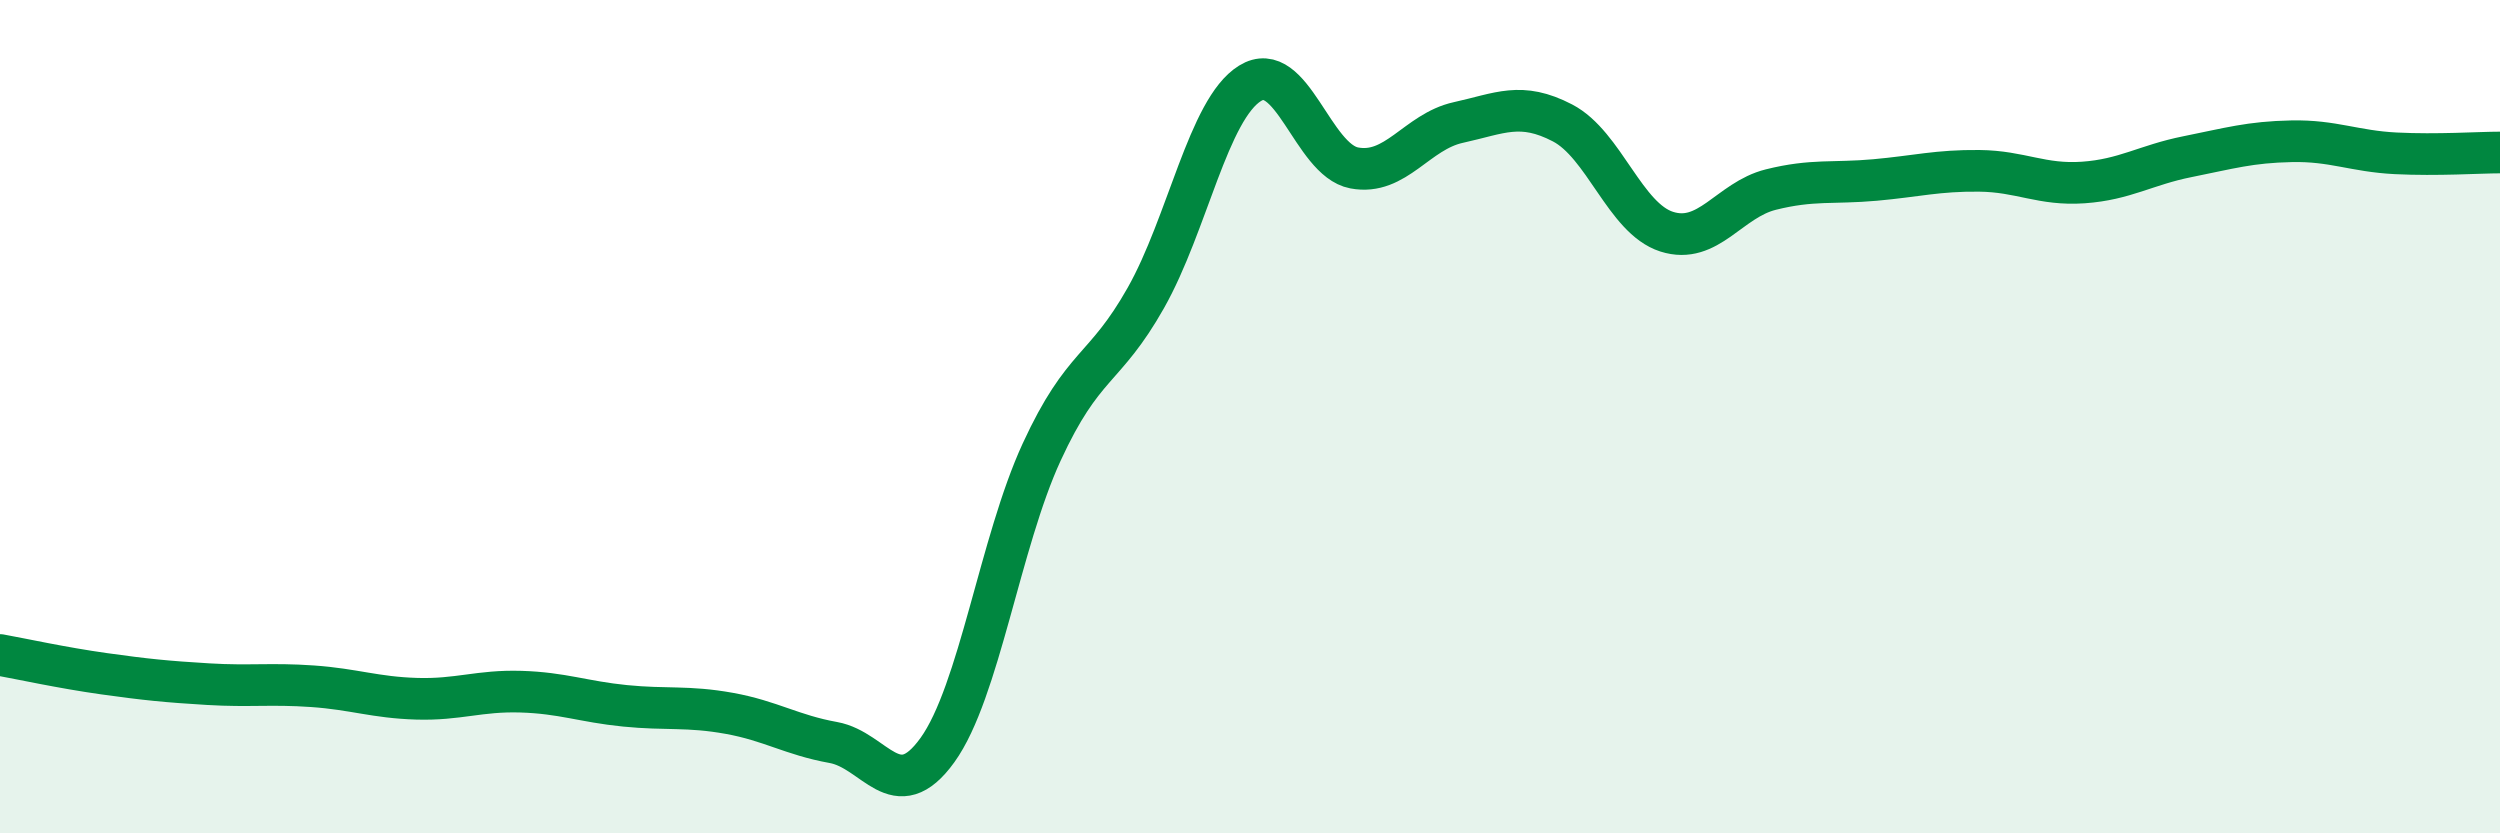
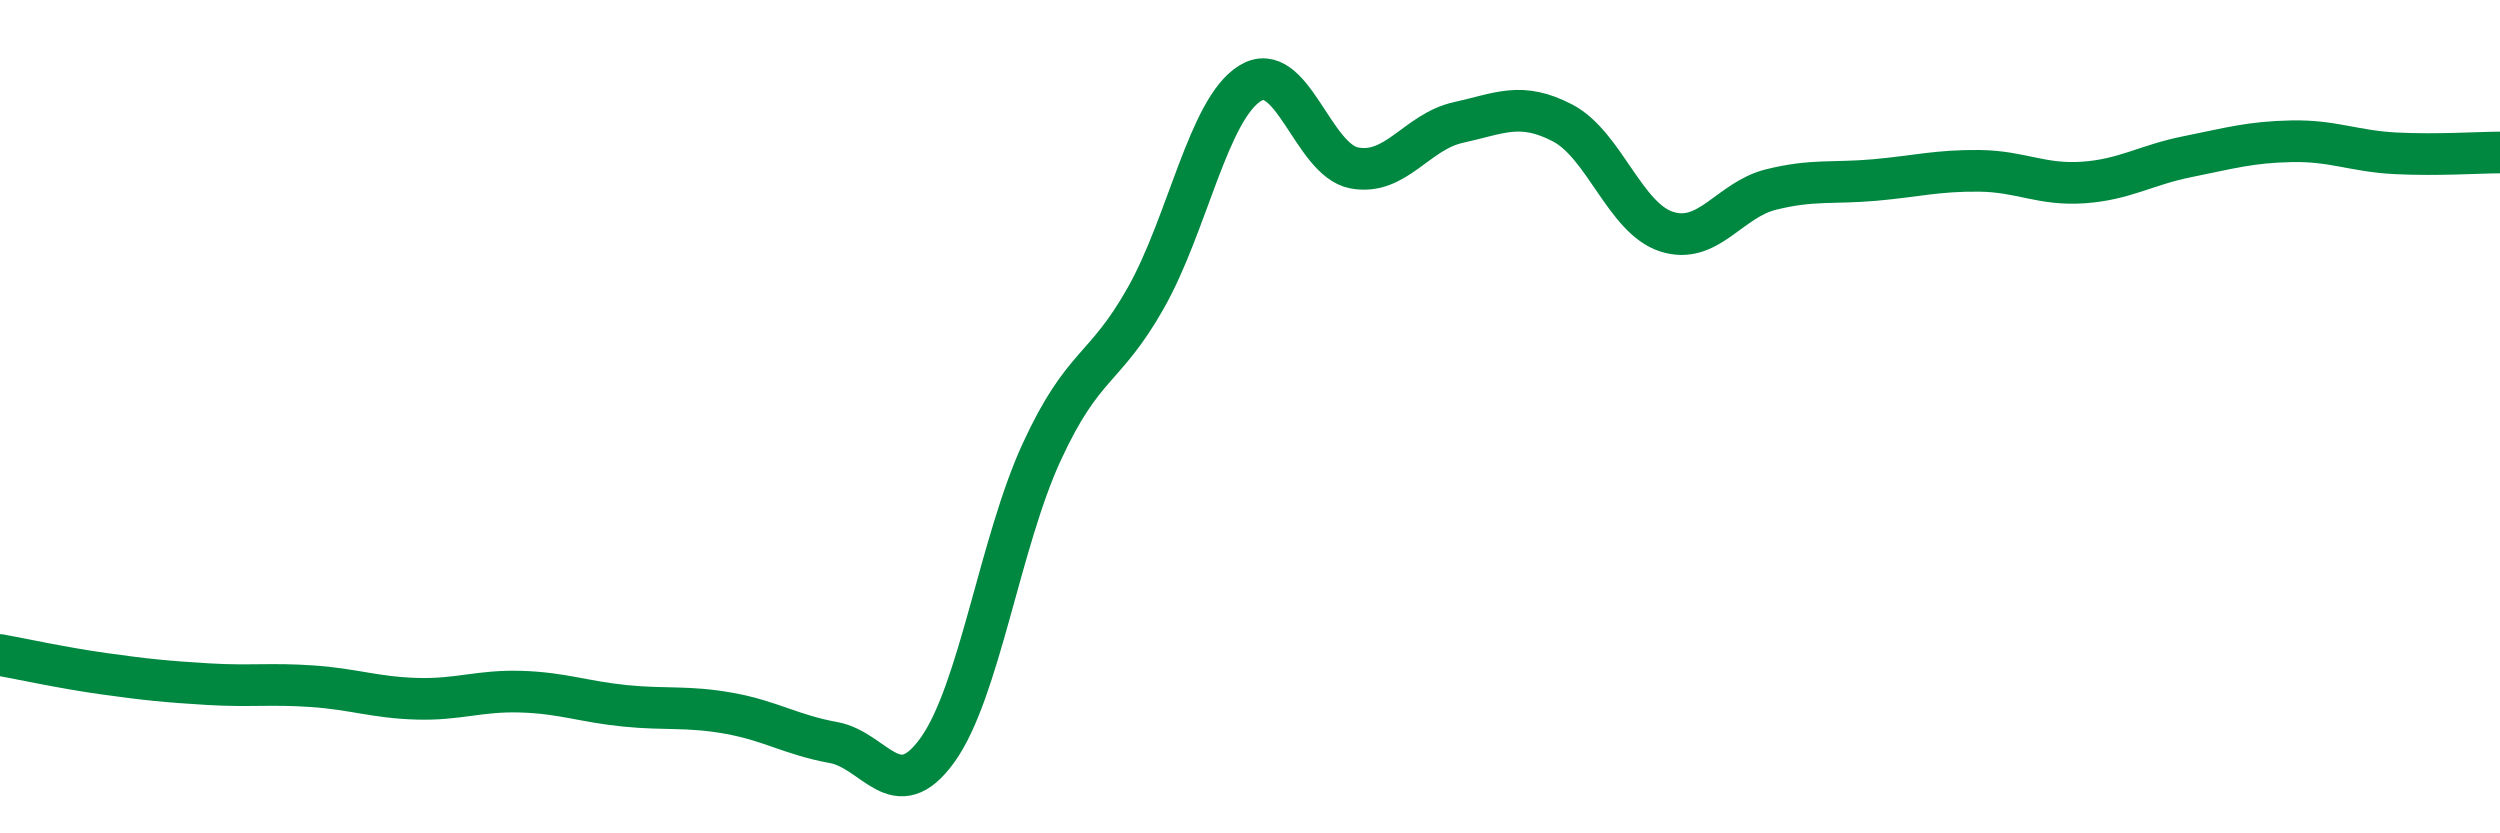
<svg xmlns="http://www.w3.org/2000/svg" width="60" height="20" viewBox="0 0 60 20">
-   <path d="M 0,15.72 C 0.5,15.81 1.5,16.03 2.5,16.17 C 3.5,16.31 4,16.36 5,16.42 C 6,16.48 6.5,16.4 7.5,16.47 C 8.5,16.54 9,16.74 10,16.77 C 11,16.8 11.5,16.57 12.5,16.6 C 13.5,16.63 14,16.84 15,16.94 C 16,17.04 16.5,16.94 17.5,17.12 C 18.5,17.3 19,17.64 20,17.82 C 21,18 21.5,19.39 22.5,18 C 23.5,16.61 24,13.02 25,10.85 C 26,8.68 26.5,8.92 27.5,7.15 C 28.5,5.38 29,2.62 30,2 C 31,1.38 31.5,3.84 32.5,4.03 C 33.5,4.22 34,3.16 35,2.94 C 36,2.72 36.5,2.43 37.5,2.95 C 38.5,3.47 39,5.24 40,5.56 C 41,5.88 41.5,4.8 42.5,4.55 C 43.5,4.3 44,4.41 45,4.32 C 46,4.23 46.5,4.09 47.5,4.1 C 48.5,4.11 49,4.45 50,4.38 C 51,4.31 51.5,3.96 52.5,3.76 C 53.5,3.56 54,3.41 55,3.39 C 56,3.37 56.5,3.63 57.5,3.68 C 58.5,3.73 59.5,3.66 60,3.66L60 20L0 20Z" fill="#008740" opacity="0.1" stroke-linecap="round" stroke-linejoin="round" />
  <path d="M 0,15.72 C 0.5,15.81 1.5,16.03 2.5,16.17 C 3.5,16.31 4,16.36 5,16.42 C 6,16.48 6.5,16.4 7.5,16.47 C 8.5,16.54 9,16.74 10,16.77 C 11,16.8 11.5,16.57 12.5,16.6 C 13.5,16.63 14,16.84 15,16.94 C 16,17.04 16.5,16.94 17.5,17.12 C 18.5,17.3 19,17.64 20,17.82 C 21,18 21.5,19.39 22.5,18 C 23.5,16.61 24,13.02 25,10.85 C 26,8.68 26.5,8.92 27.5,7.15 C 28.5,5.38 29,2.62 30,2 C 31,1.38 31.5,3.84 32.5,4.03 C 33.5,4.22 34,3.16 35,2.94 C 36,2.72 36.5,2.43 37.5,2.95 C 38.5,3.47 39,5.24 40,5.56 C 41,5.88 41.5,4.8 42.5,4.55 C 43.5,4.3 44,4.41 45,4.32 C 46,4.23 46.5,4.09 47.5,4.1 C 48.5,4.11 49,4.45 50,4.38 C 51,4.31 51.5,3.96 52.5,3.76 C 53.5,3.56 54,3.41 55,3.39 C 56,3.37 56.5,3.63 57.5,3.68 C 58.5,3.73 59.5,3.66 60,3.66" stroke="#008740" stroke-width="1" fill="none" stroke-linecap="round" stroke-linejoin="round" />
</svg>